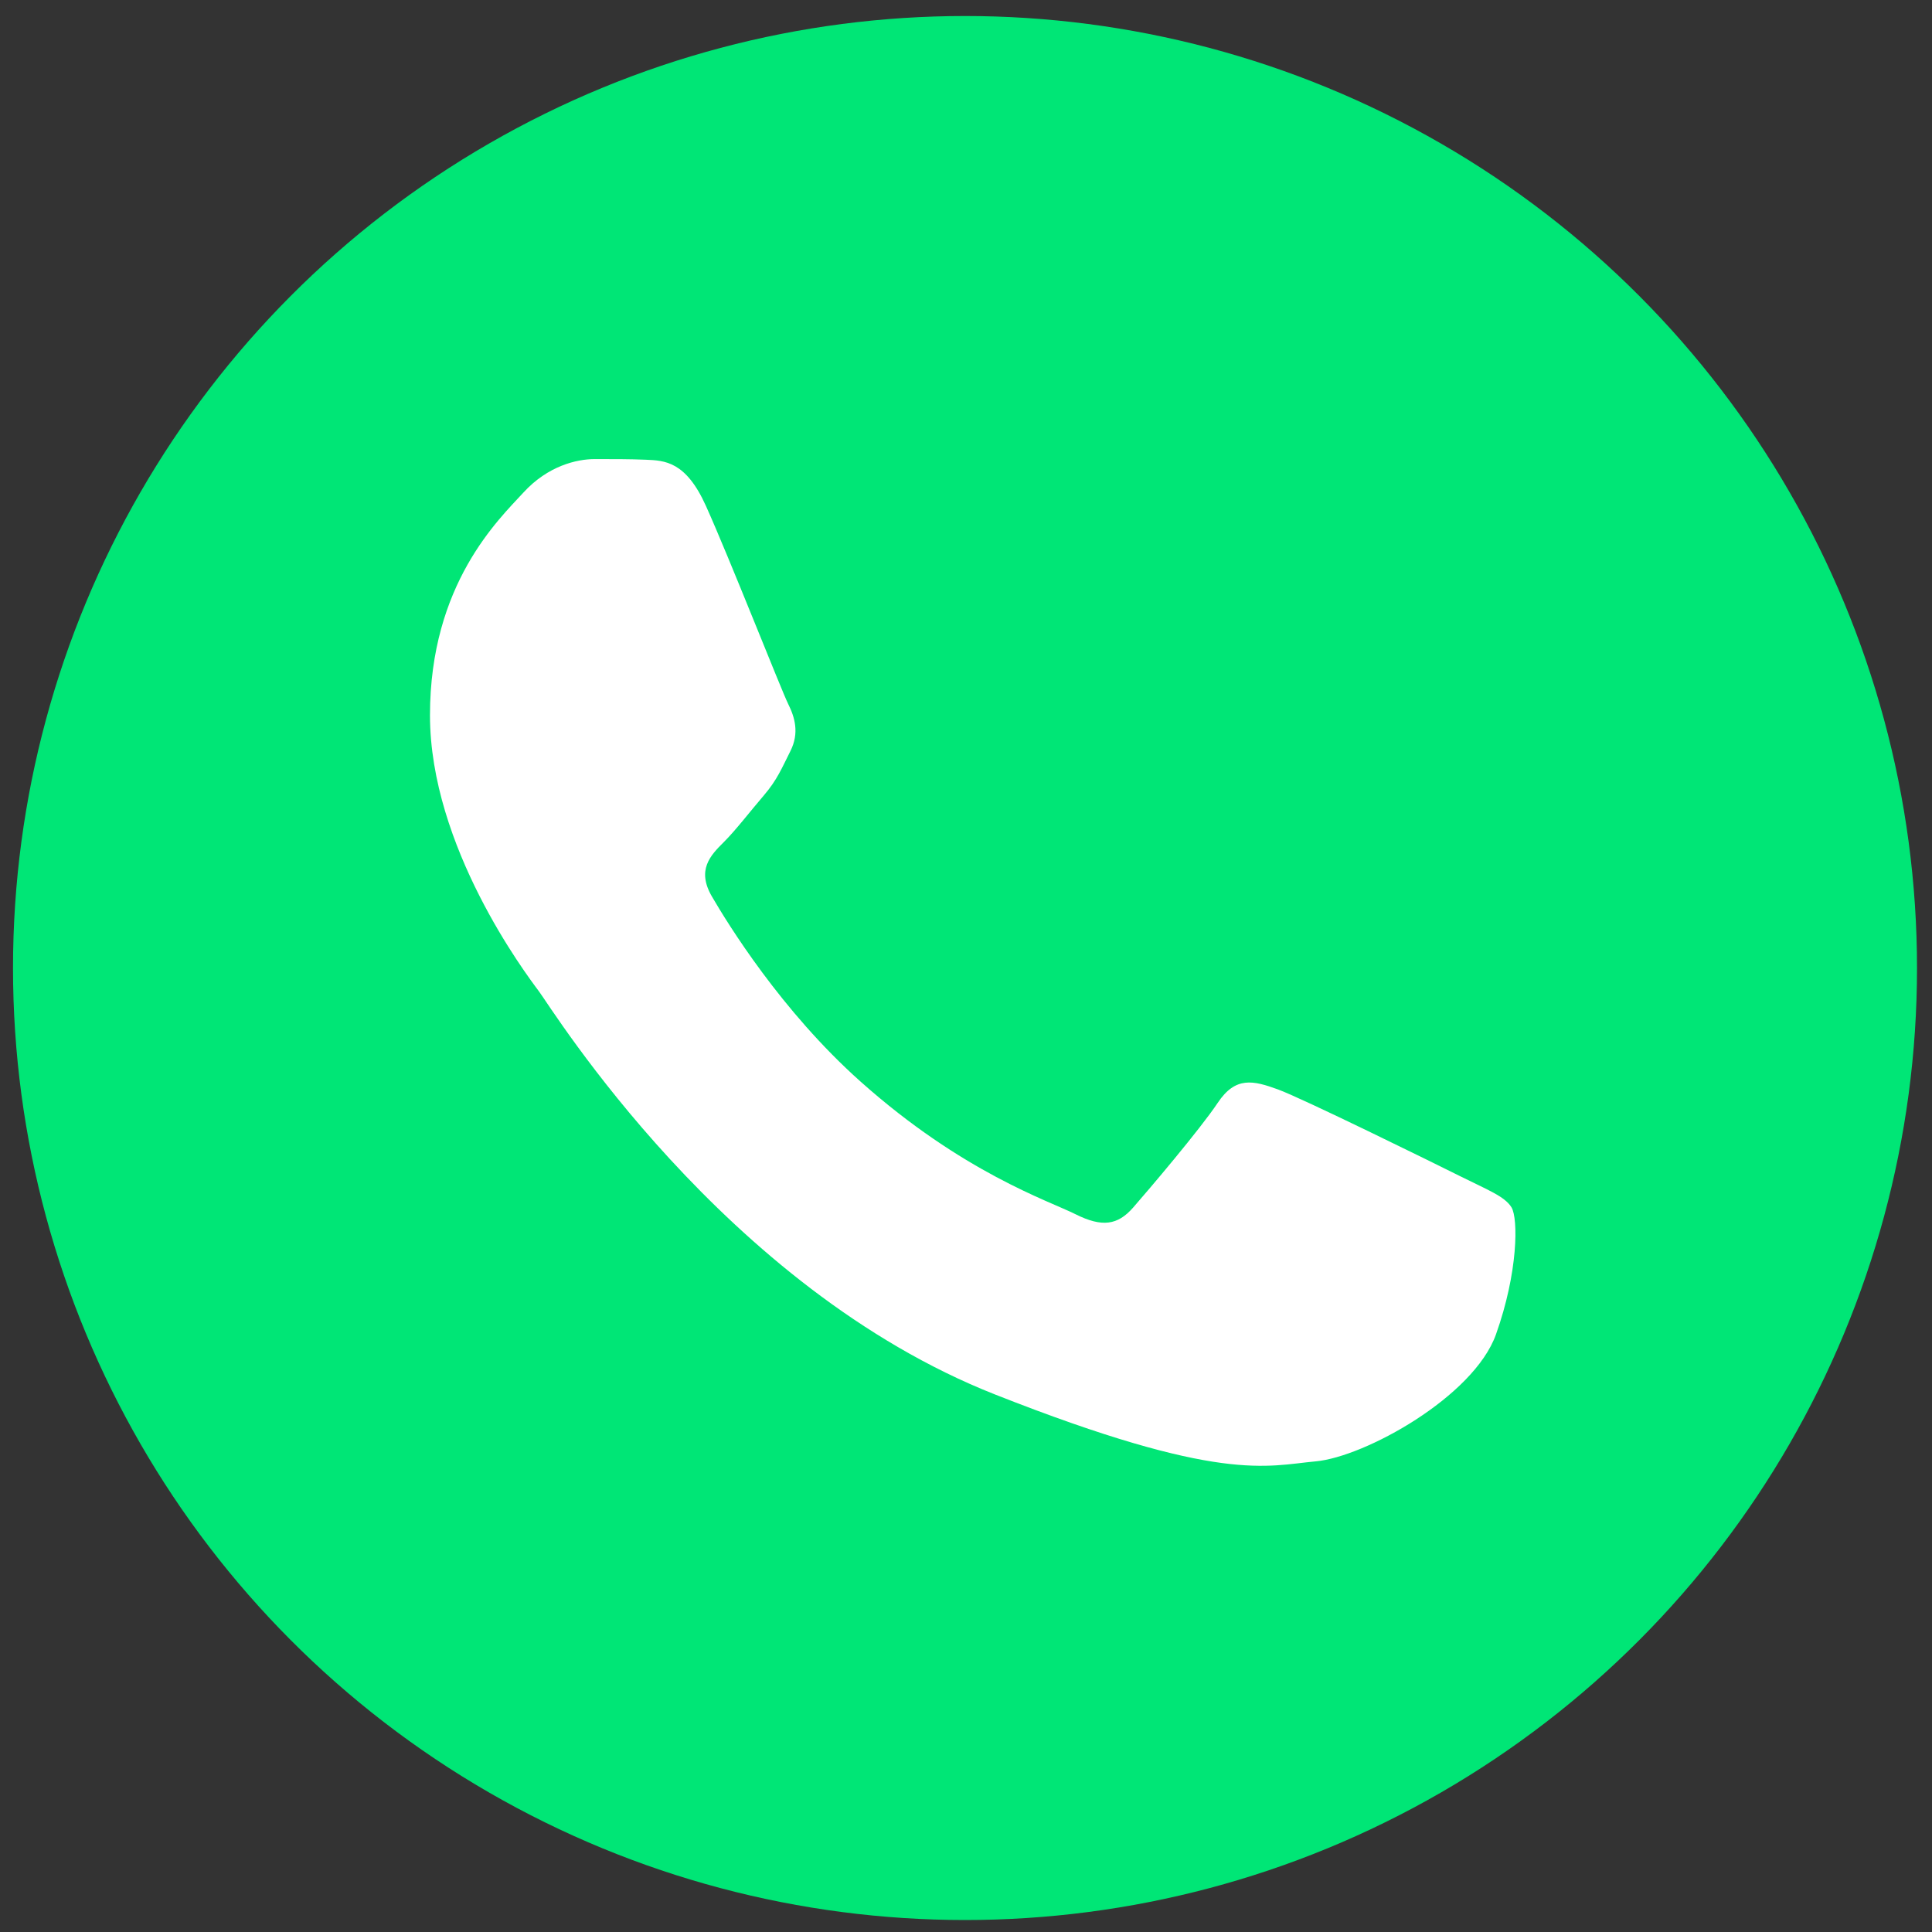
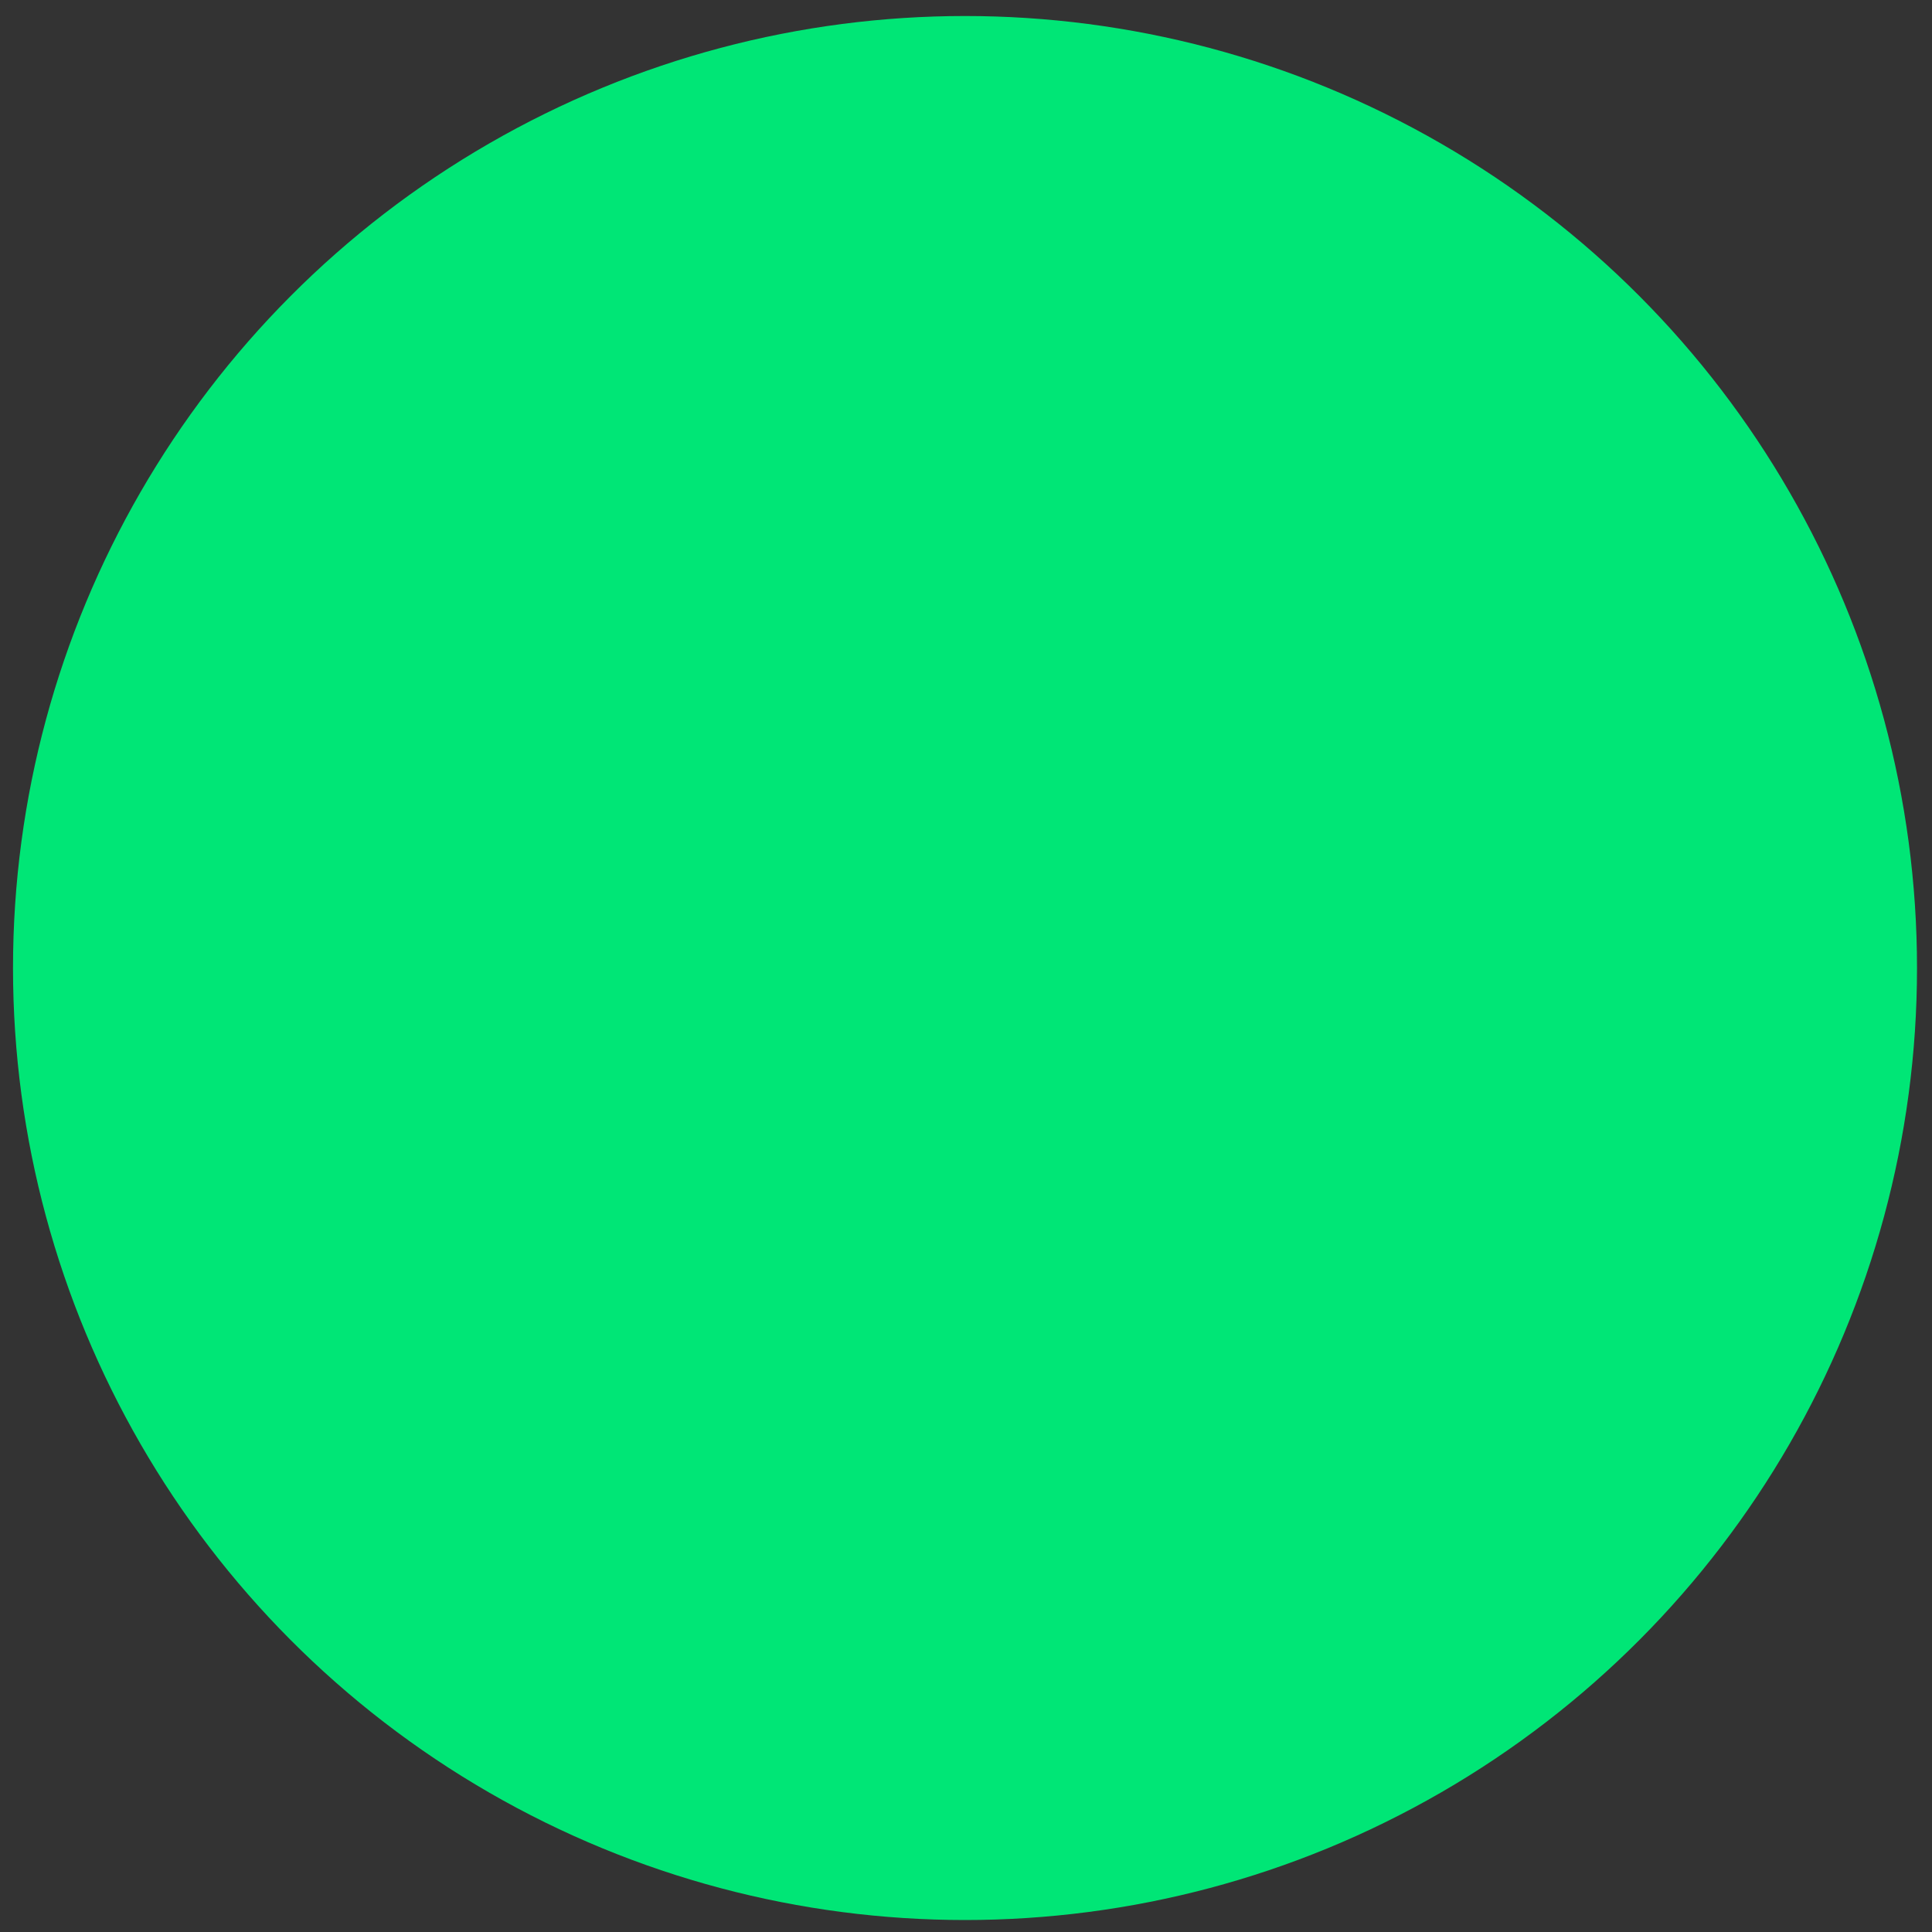
<svg xmlns="http://www.w3.org/2000/svg" width="45" height="45" viewBox="0 0 45 45" fill="none">
  <rect x="0" y="0" width="45" height="45" fill="#333333" stroke="none" />
  <circle cx="22.477" cy="22.547" r="22.174" fill="#00E676" />
-   <path d="M16.442 11.783C15.976 10.747 15.486 10.726 15.043 10.708C14.68 10.692 14.265 10.693 13.851 10.693C13.436 10.693 12.762 10.849 12.192 11.472C11.622 12.094 10.015 13.599 10.015 16.659C10.015 19.72 12.244 22.677 12.555 23.093C12.866 23.507 16.858 29.989 23.181 32.482C28.435 34.554 29.505 34.142 30.645 34.038C31.786 33.935 34.325 32.534 34.844 31.081C35.362 29.629 35.362 28.384 35.207 28.124C35.051 27.865 34.636 27.709 34.014 27.398C33.392 27.087 30.334 25.582 29.764 25.374C29.193 25.167 28.779 25.064 28.364 25.686C27.949 26.308 26.758 27.709 26.395 28.124C26.032 28.54 25.669 28.591 25.047 28.28C24.425 27.968 22.421 27.312 20.045 25.193C18.195 23.544 16.947 21.508 16.584 20.885C16.221 20.264 16.545 19.926 16.857 19.616C17.137 19.338 17.479 18.89 17.791 18.527C18.101 18.164 18.204 17.904 18.412 17.49C18.619 17.074 18.515 16.711 18.36 16.4C18.204 16.089 16.996 13.012 16.442 11.783Z" fill="white" />
</svg>